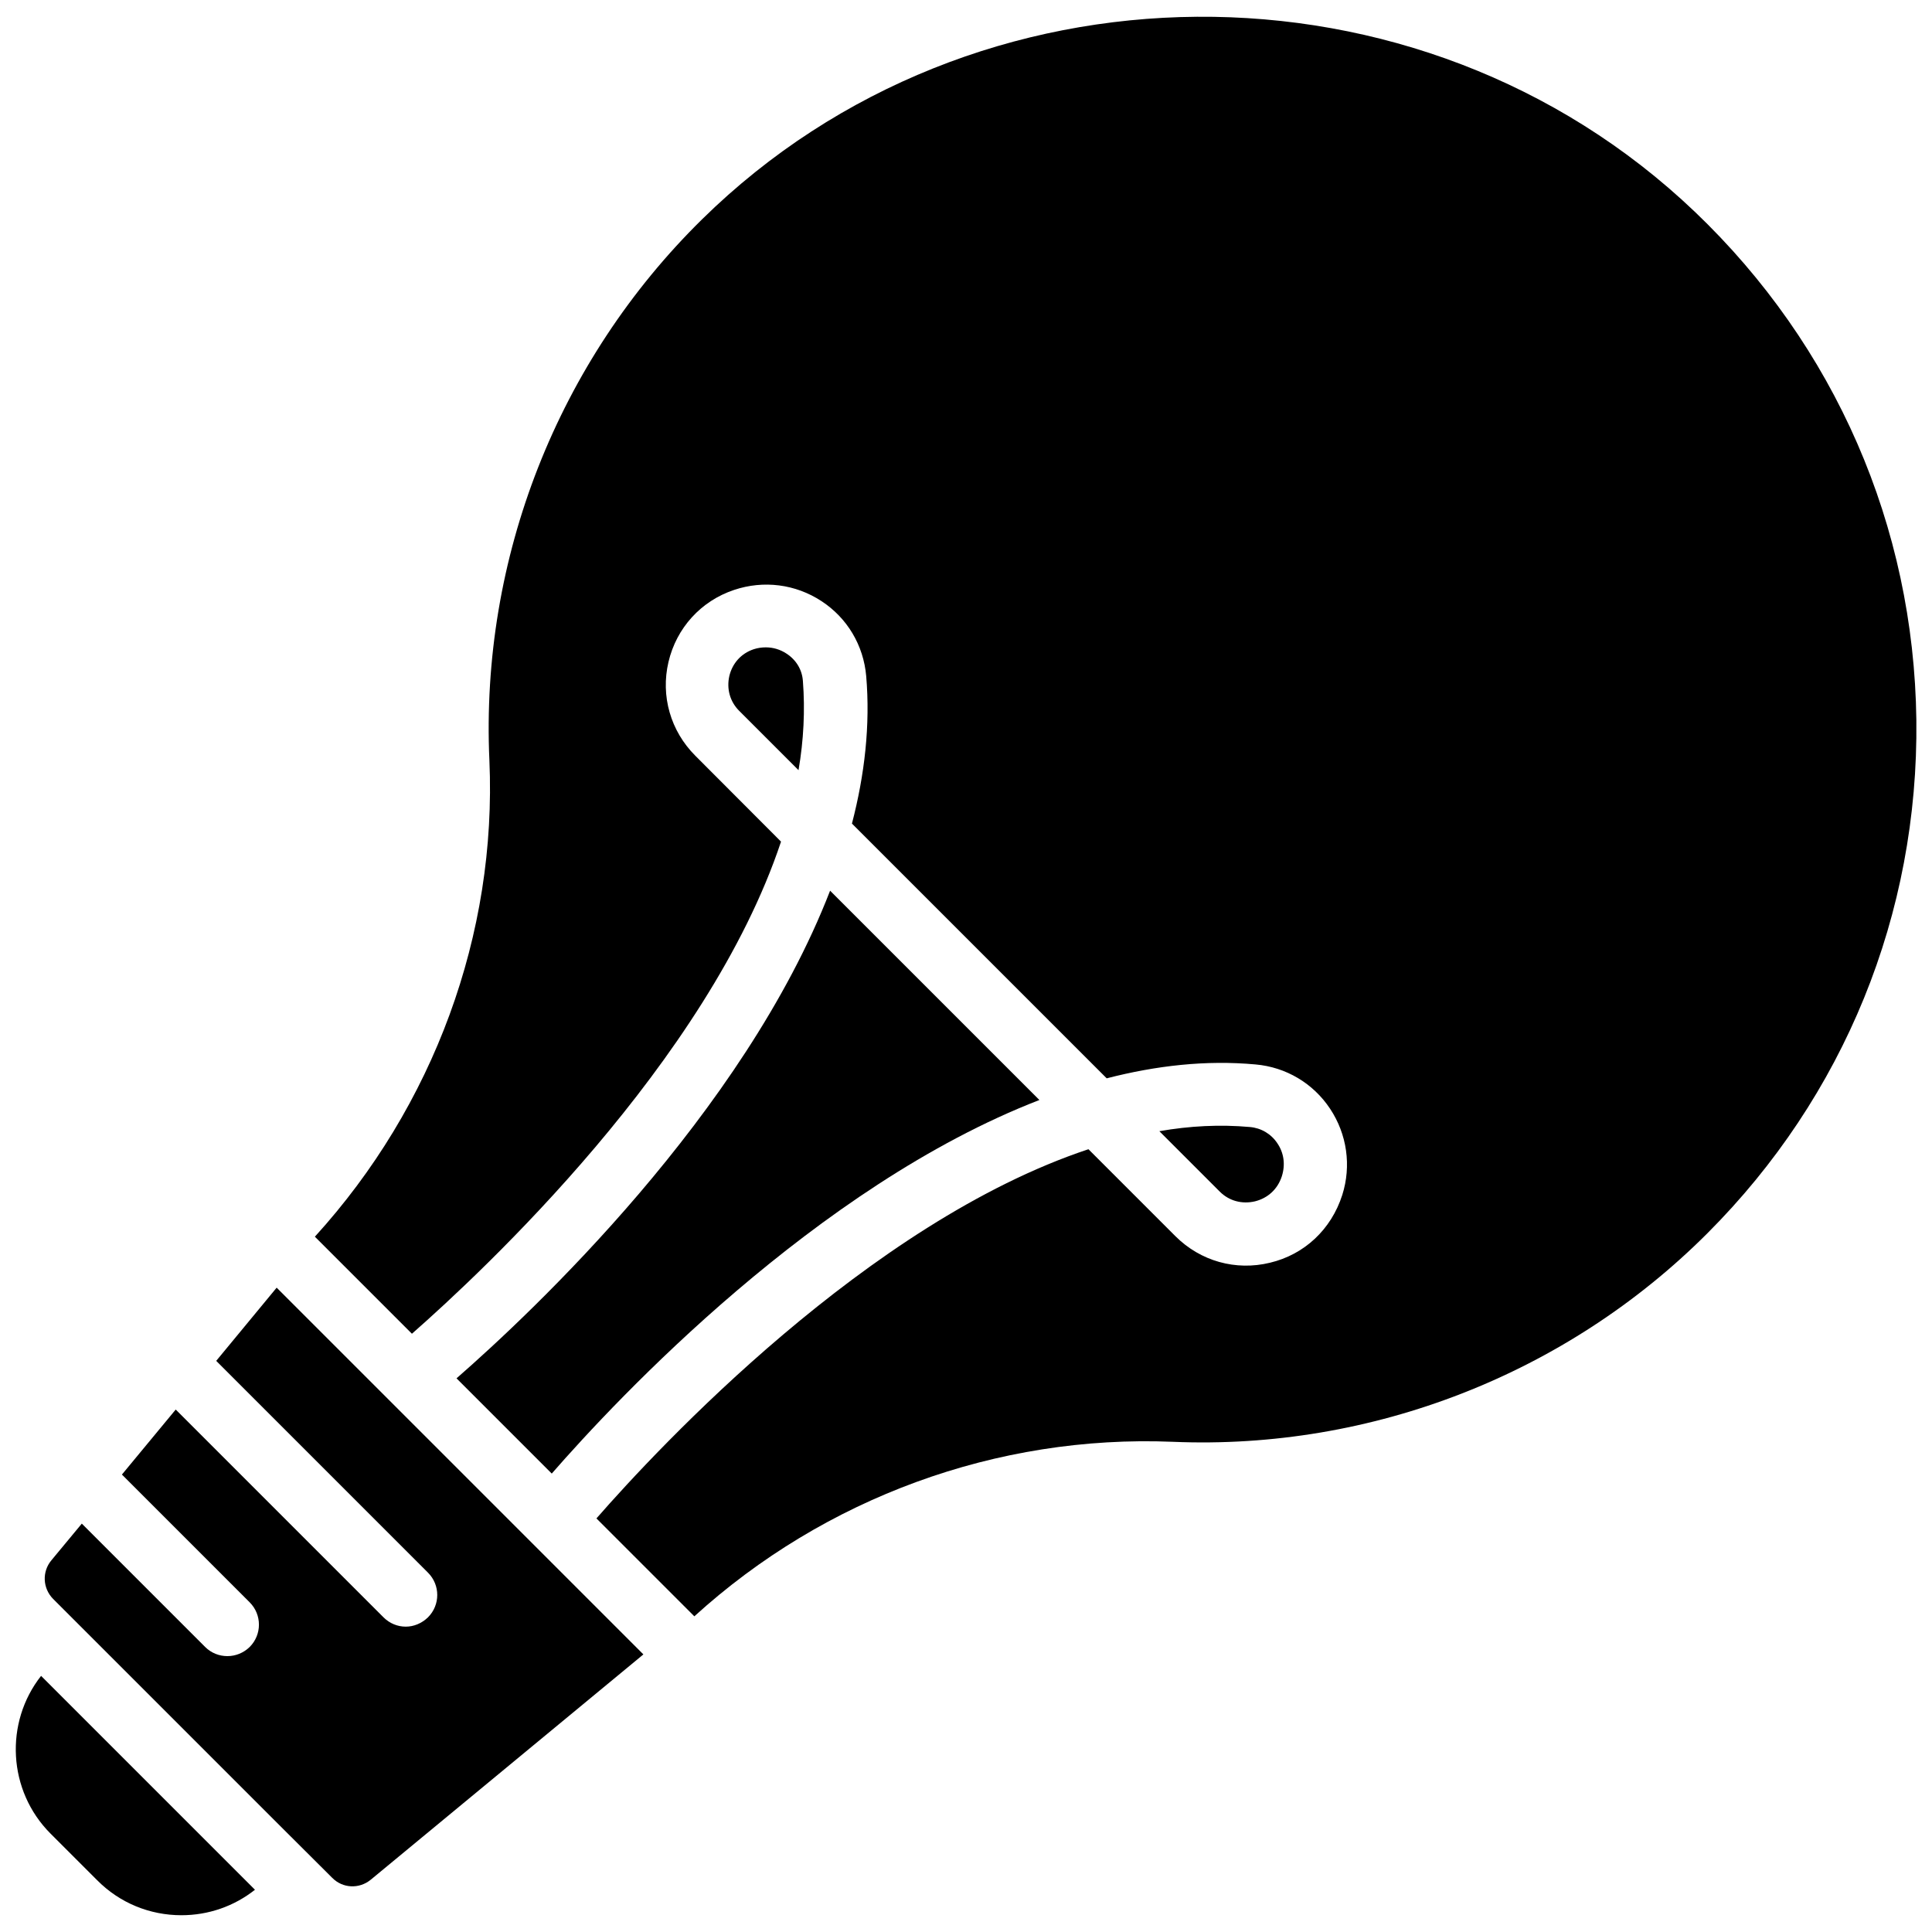
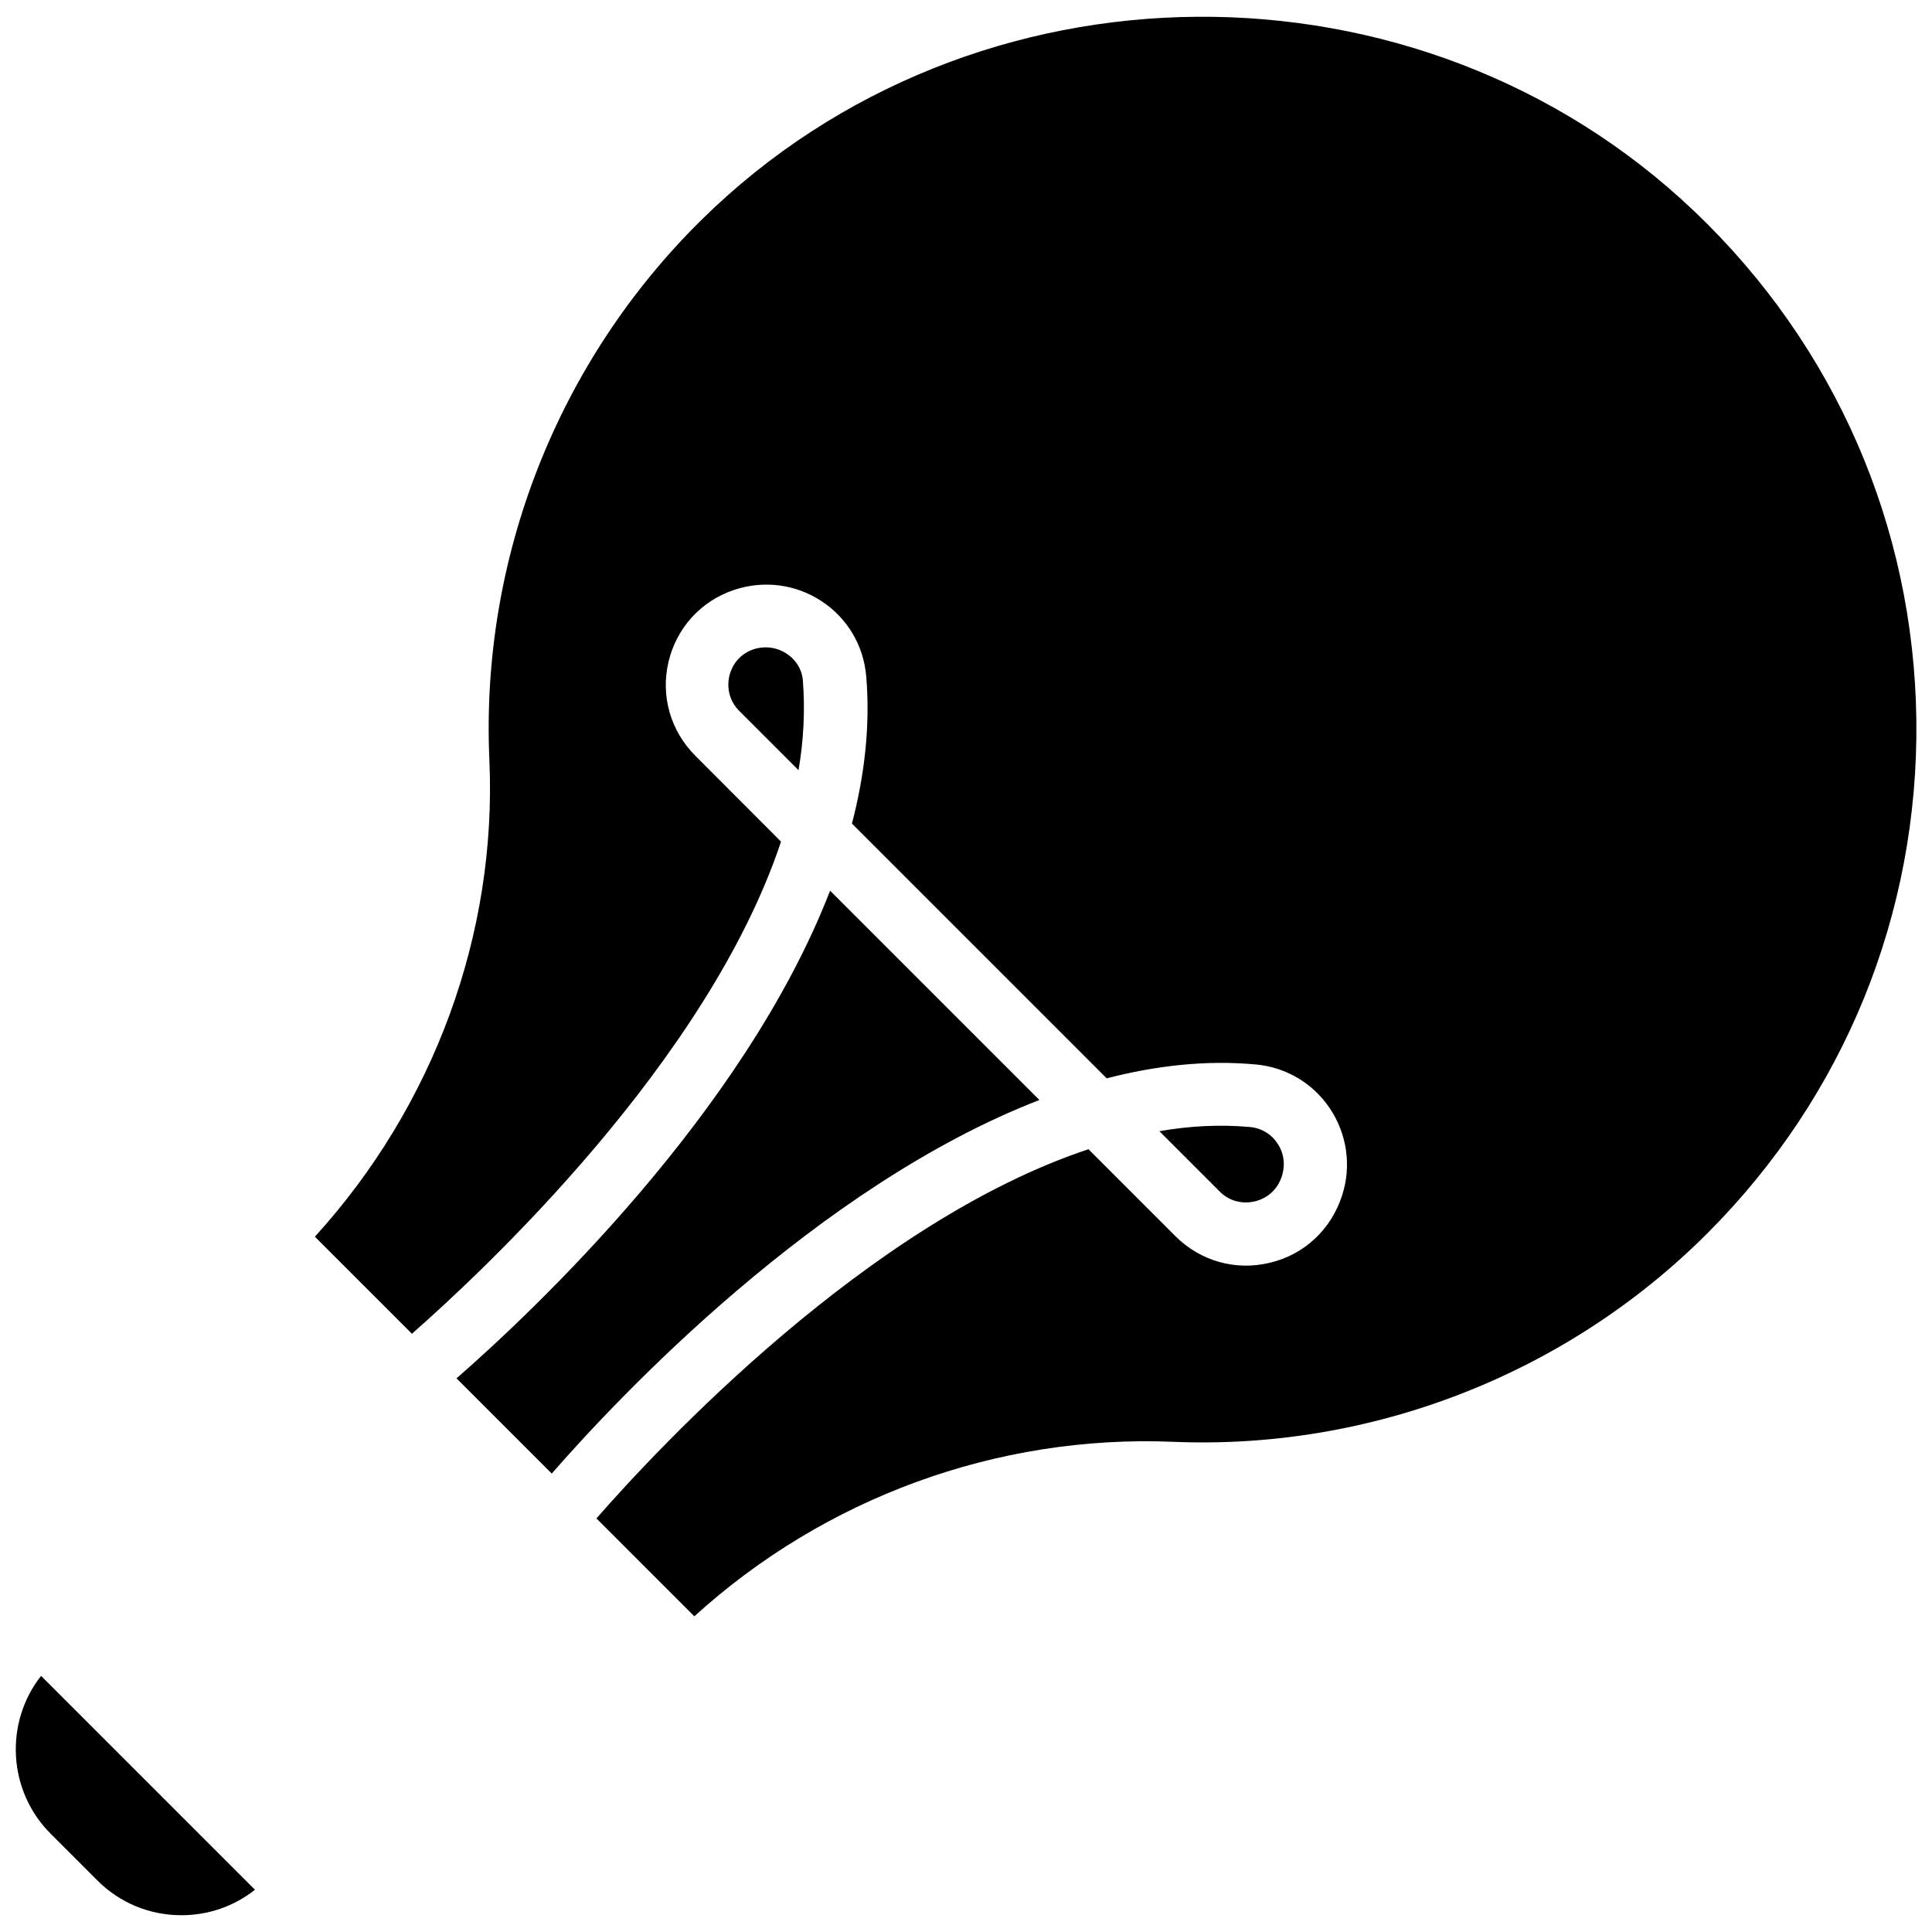
<svg xmlns="http://www.w3.org/2000/svg" width="800px" height="800px" version="1.1" viewBox="144 144 512 512">
  <defs>
    <clipPath id="b">
      <path d="m227 148.09h424.9v424.91h-424.9z" />
    </clipPath>
    <clipPath id="a">
      <path d="m148.09 588h63.906v63.902h-63.906z" />
    </clipPath>
  </defs>
  <g clip-path="url(#b)">
    <path d="m593.11 200.09c-73.004-69.625-191.05-68.77-263.04 2.016-38.238 37.586-58.793 89.828-56.375 143.38 2.016 46.098-14.762 91.645-46.25 126.25l25.695 25.695h0.051c18.742-16.473 78.344-72.043 97.789-130.39l-22.723-22.773c-6.551-6.551-9.219-15.82-7.106-24.836 2.117-9.02 8.613-16.172 17.383-19.094 7.809-2.621 16.273-1.562 23.176 2.973 6.852 4.484 11.133 11.738 11.84 19.852 1.109 13-0.402 26.148-3.777 39.094l67.512 67.512c13.098-3.375 26.301-4.887 39.449-3.68 8.062 0.707 15.266 4.988 19.75 11.738s5.691 15.113 3.223 22.871c-2.922 9.117-10.027 15.77-19.145 17.938-9.07 2.215-18.438-0.402-25.09-7.055l-23.023-23.023c-58.391 19.398-113.91 78.996-130.39 97.84l25.945 25.945c34.512-31.387 80.207-48.164 126.81-46.25 52.699 2.215 104.34-17.938 141.62-55.219 36.324-36.324 56.023-84.691 55.418-136.08-0.656-51.332-21.516-99.195-58.746-134.71z" />
  </g>
  <path d="m264.98 509.27 25.242 25.242c17.434-20 70.129-76.125 129.23-99l-55.469-55.469c-22.875 59.098-79.047 111.8-99 129.23z" />
  <path d="m476.58 462.37c3.426-0.855 5.996-3.223 7.106-6.602 1.008-3.125 0.555-6.246-1.16-8.766-1.664-2.519-4.332-4.082-7.305-4.332-7.91-0.707-15.922-0.301-23.98 1.109l16.02 16.02c2.469 2.469 5.894 3.375 9.32 2.57z" />
  <path d="m352.44 317.22c-1.664-1.109-3.578-1.664-5.492-1.664-1.059 0-2.168 0.152-3.223 0.504-3.324 1.109-5.644 3.727-6.449 7.106-0.754 3.375 0.152 6.75 2.621 9.219l15.719 15.719c1.359-7.91 1.762-15.871 1.16-23.629-0.203-2.973-1.766-5.59-4.336-7.254z" />
-   <path d="m246.84 514.77-29.523-29.523-16.02 19.398 56.125 56.125c3.273 3.273 3.273 8.566 0 11.84-1.664 1.613-3.777 2.469-5.894 2.469-2.168 0-4.281-0.855-5.894-2.469l-55.066-55.066-14.258 17.23 33.855 33.855c3.273 3.273 3.273 8.566 0 11.84-1.664 1.613-3.777 2.418-5.894 2.418-2.168 0-4.281-0.805-5.894-2.418l-32.695-32.695-8.062 9.723c-2.519 3.023-2.316 7.406 0.453 10.227l59.602 59.602 14.359 14.309c2.769 2.82 7.152 3.023 10.227 0.504l72.246-59.703z" />
  <g clip-path="url(#a)">
    <path d="m157.41 629.94 12.344 12.344c5.945 5.996 13.906 9.27 22.32 9.27 7.152 0 13.957-2.367 19.496-6.75l-56.68-56.68c-9.723 12.344-8.867 30.43 2.519 41.816z" />
  </g>
</svg>